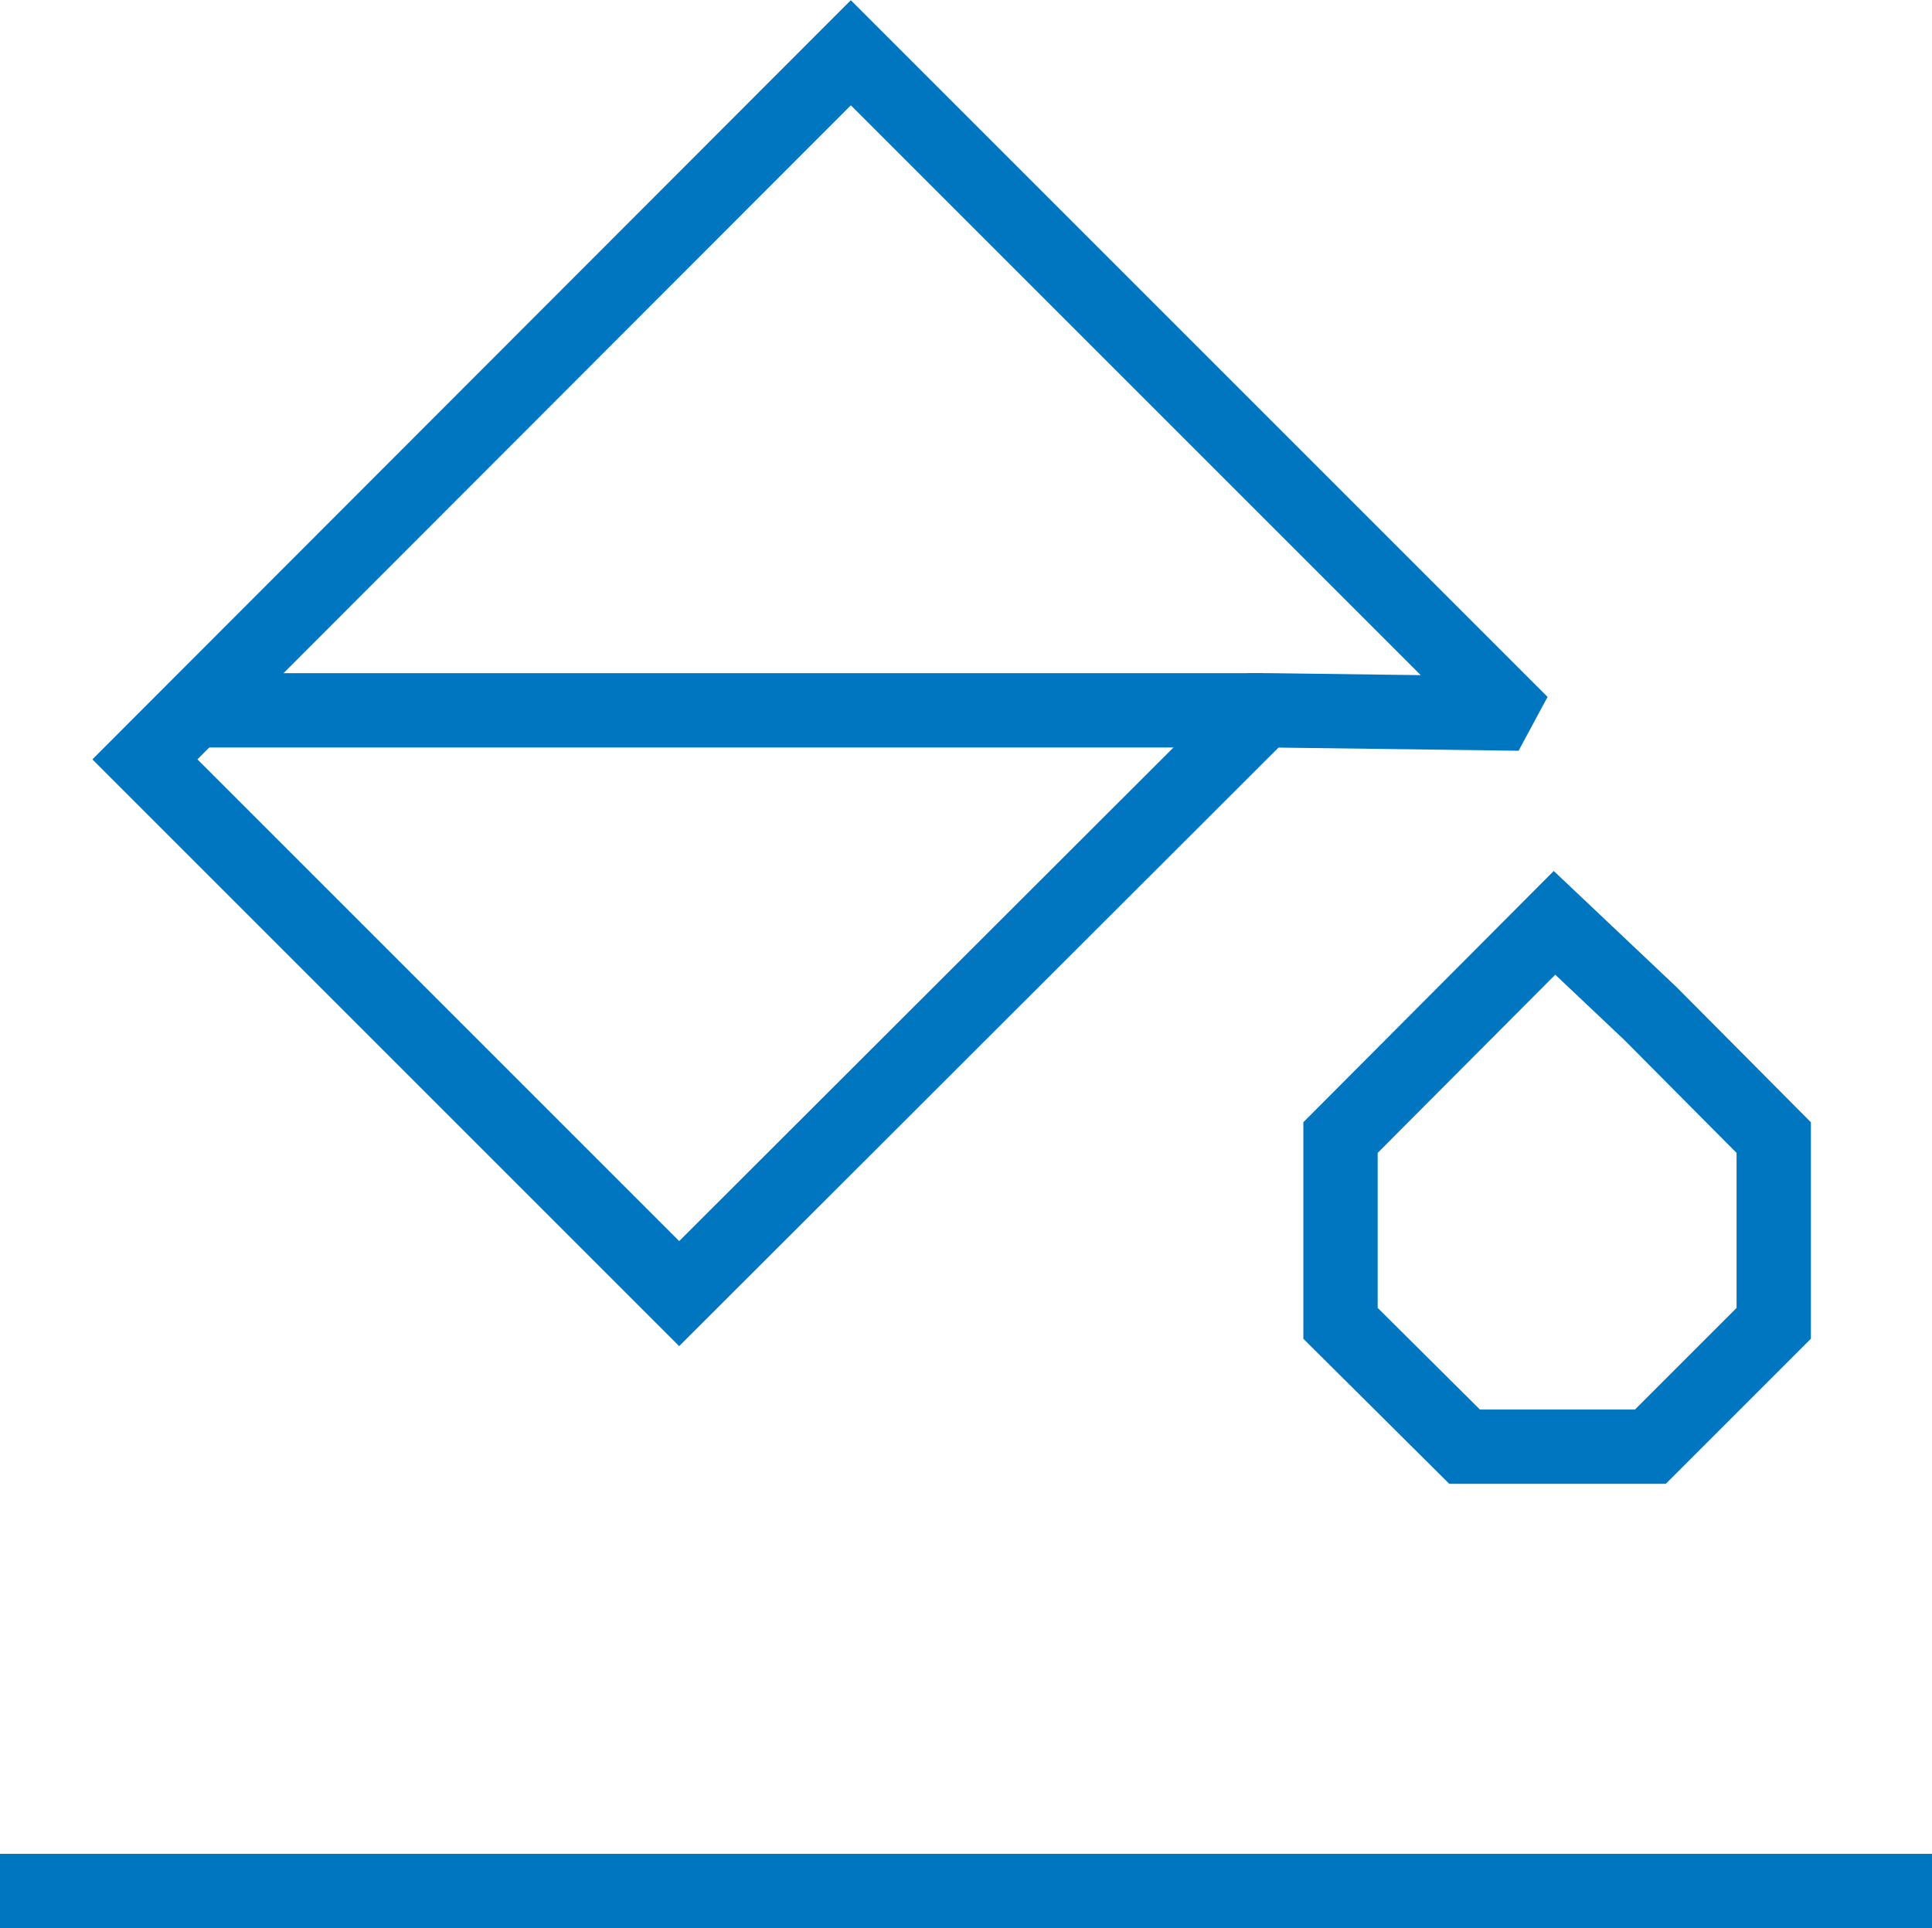
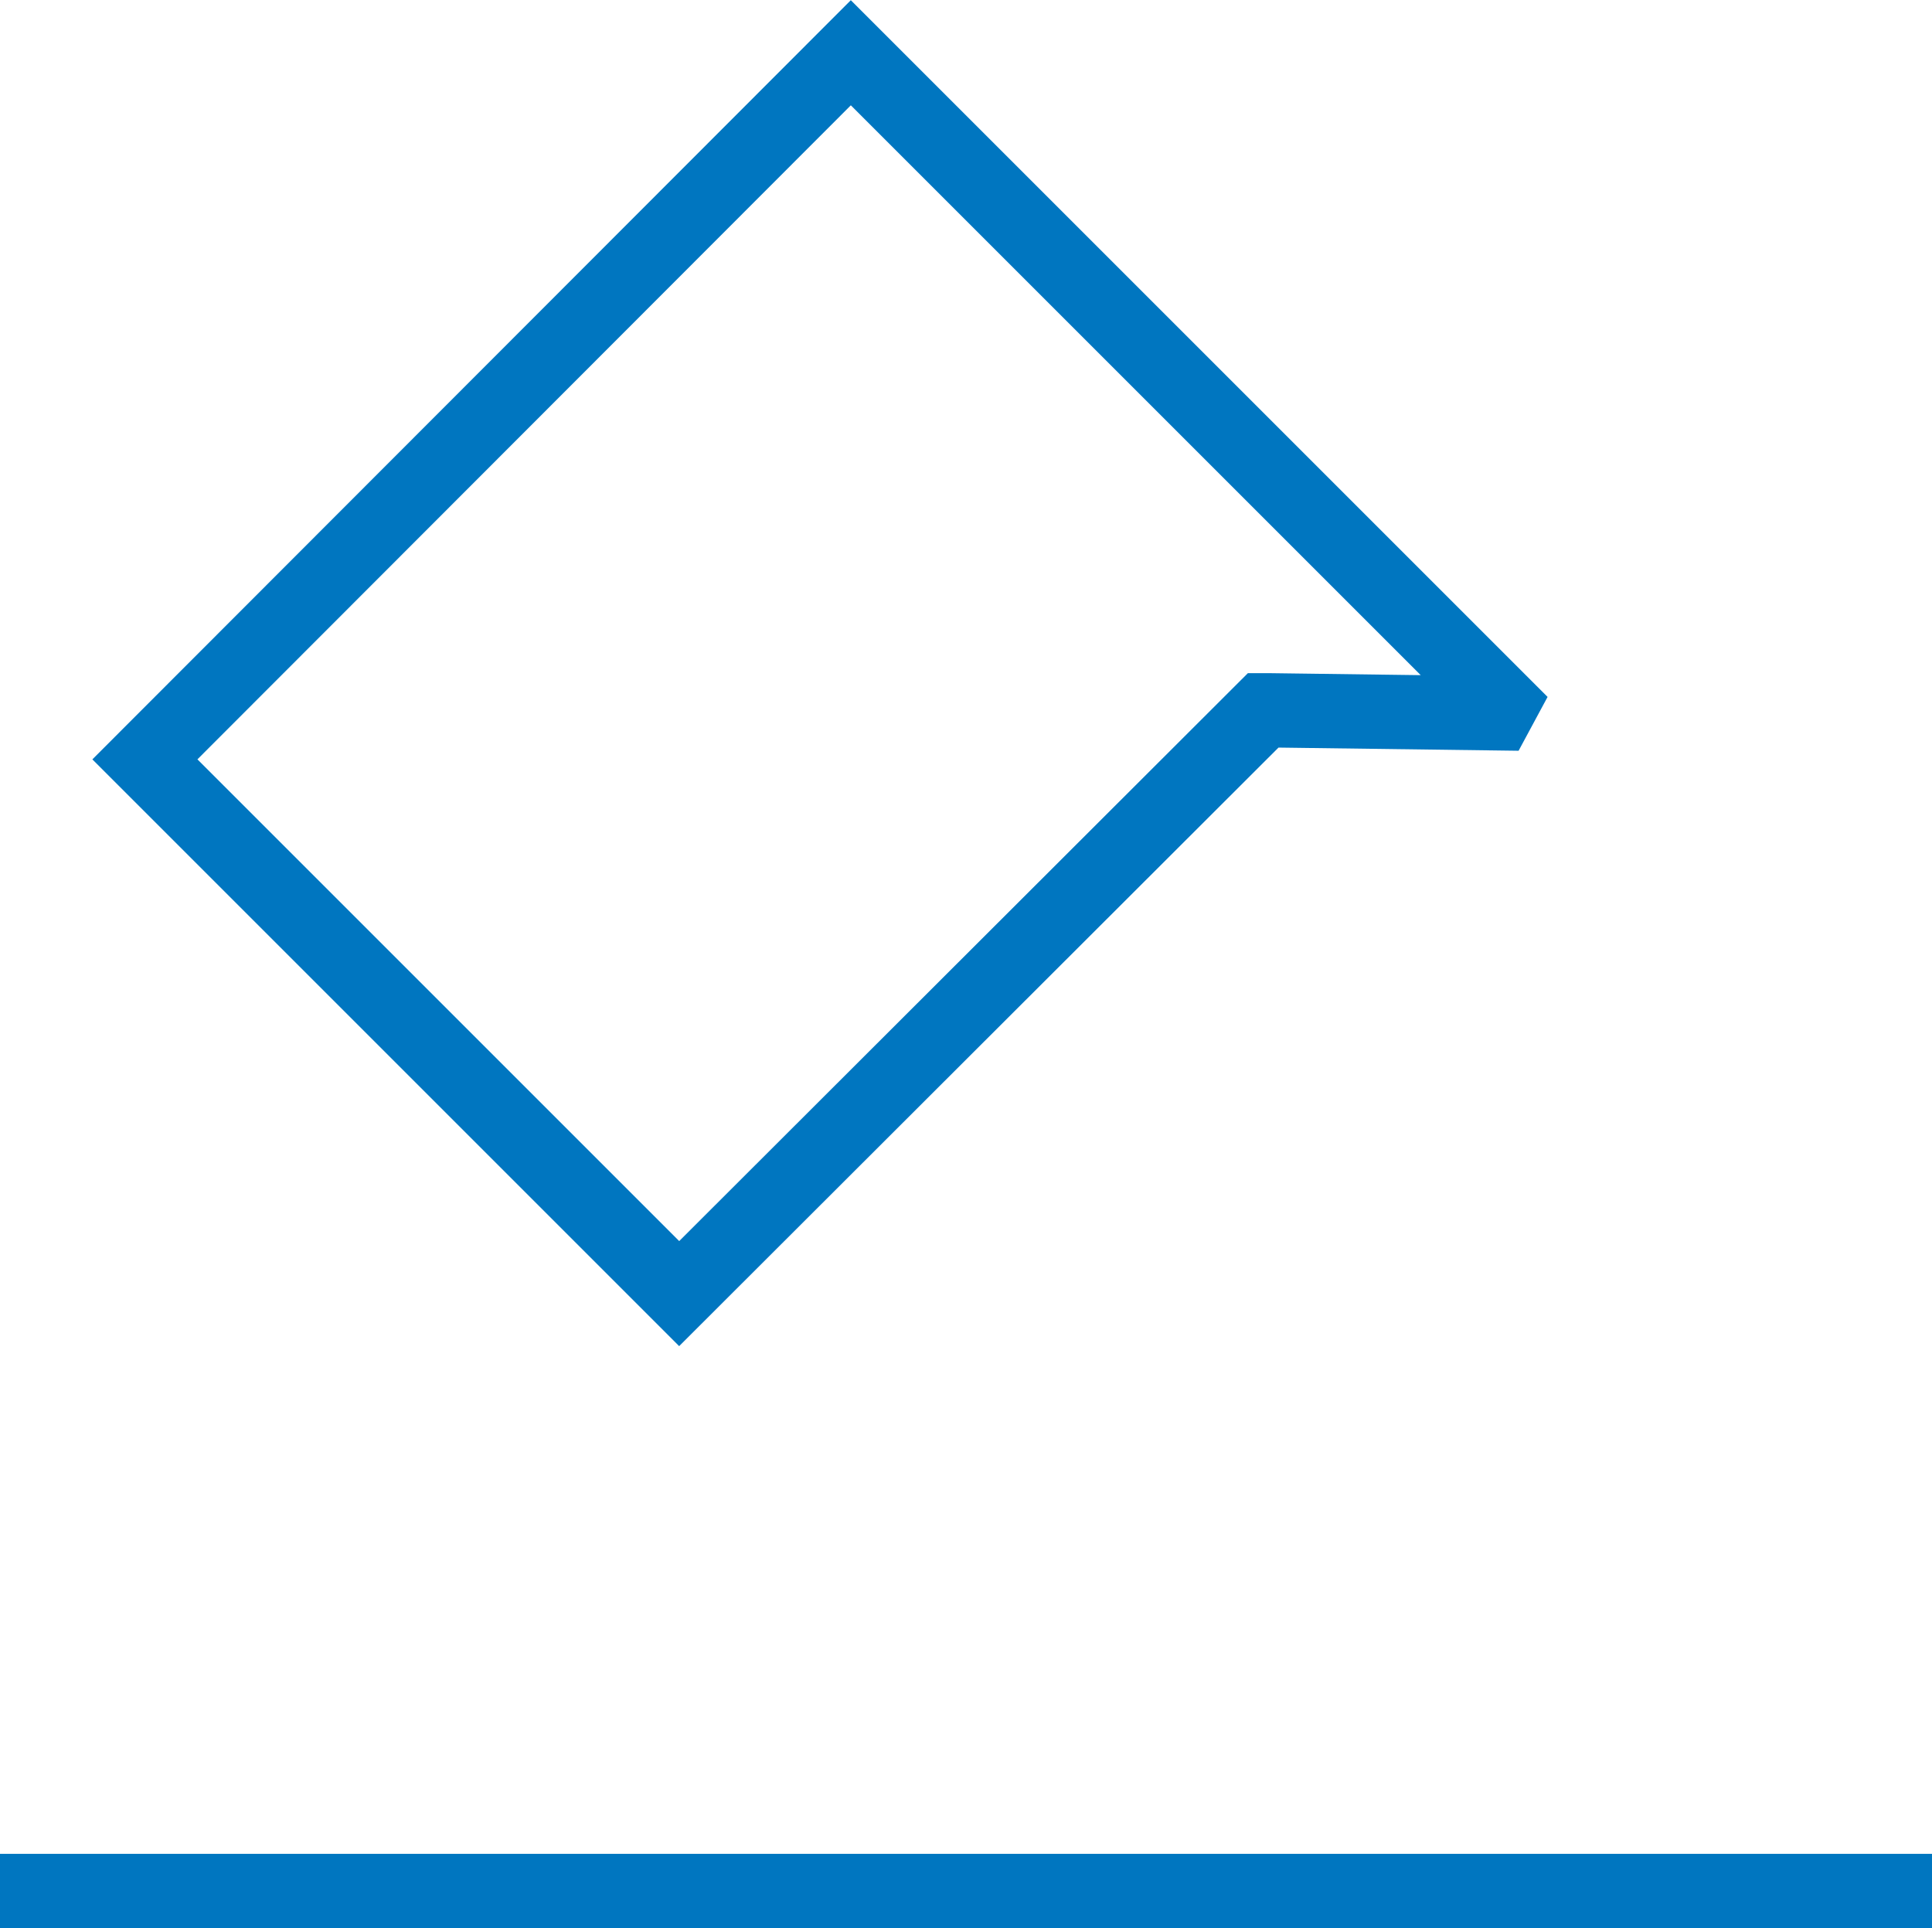
<svg xmlns="http://www.w3.org/2000/svg" id="Layer_2" data-name="Layer 2" viewBox="0 0 26 25.95">
  <defs>
    <style>
      .cls-1 {
        fill: none;
        stroke: #0076c0;
        stroke-miterlimit: 10;
      }
    </style>
  </defs>
  <g id="Layer_1-2" data-name="Layer 1">
    <g id="Layer_1-2" data-name="Layer 1-2">
      <g>
        <line class="cls-1" x1="26" y1="25.45" y2="25.45" />
-         <polygon class="cls-1" points="22.21 13.64 20.92 12.42 18.04 15.31 18.04 17.81 19.71 19.47 22.21 19.47 23.87 17.81 23.87 15.31 22.21 13.64" />
-         <line class="cls-1" x1="17" y1="9.56" x2="2.61" y2="9.56" />
        <polygon class="cls-1" points="20.21 9.47 20.14 9.6 17.1 9.56 17 9.56 9.14 17.41 1.95 10.22 11.45 .71 18.65 7.91 20.21 9.47" />
      </g>
    </g>
  </g>
</svg>